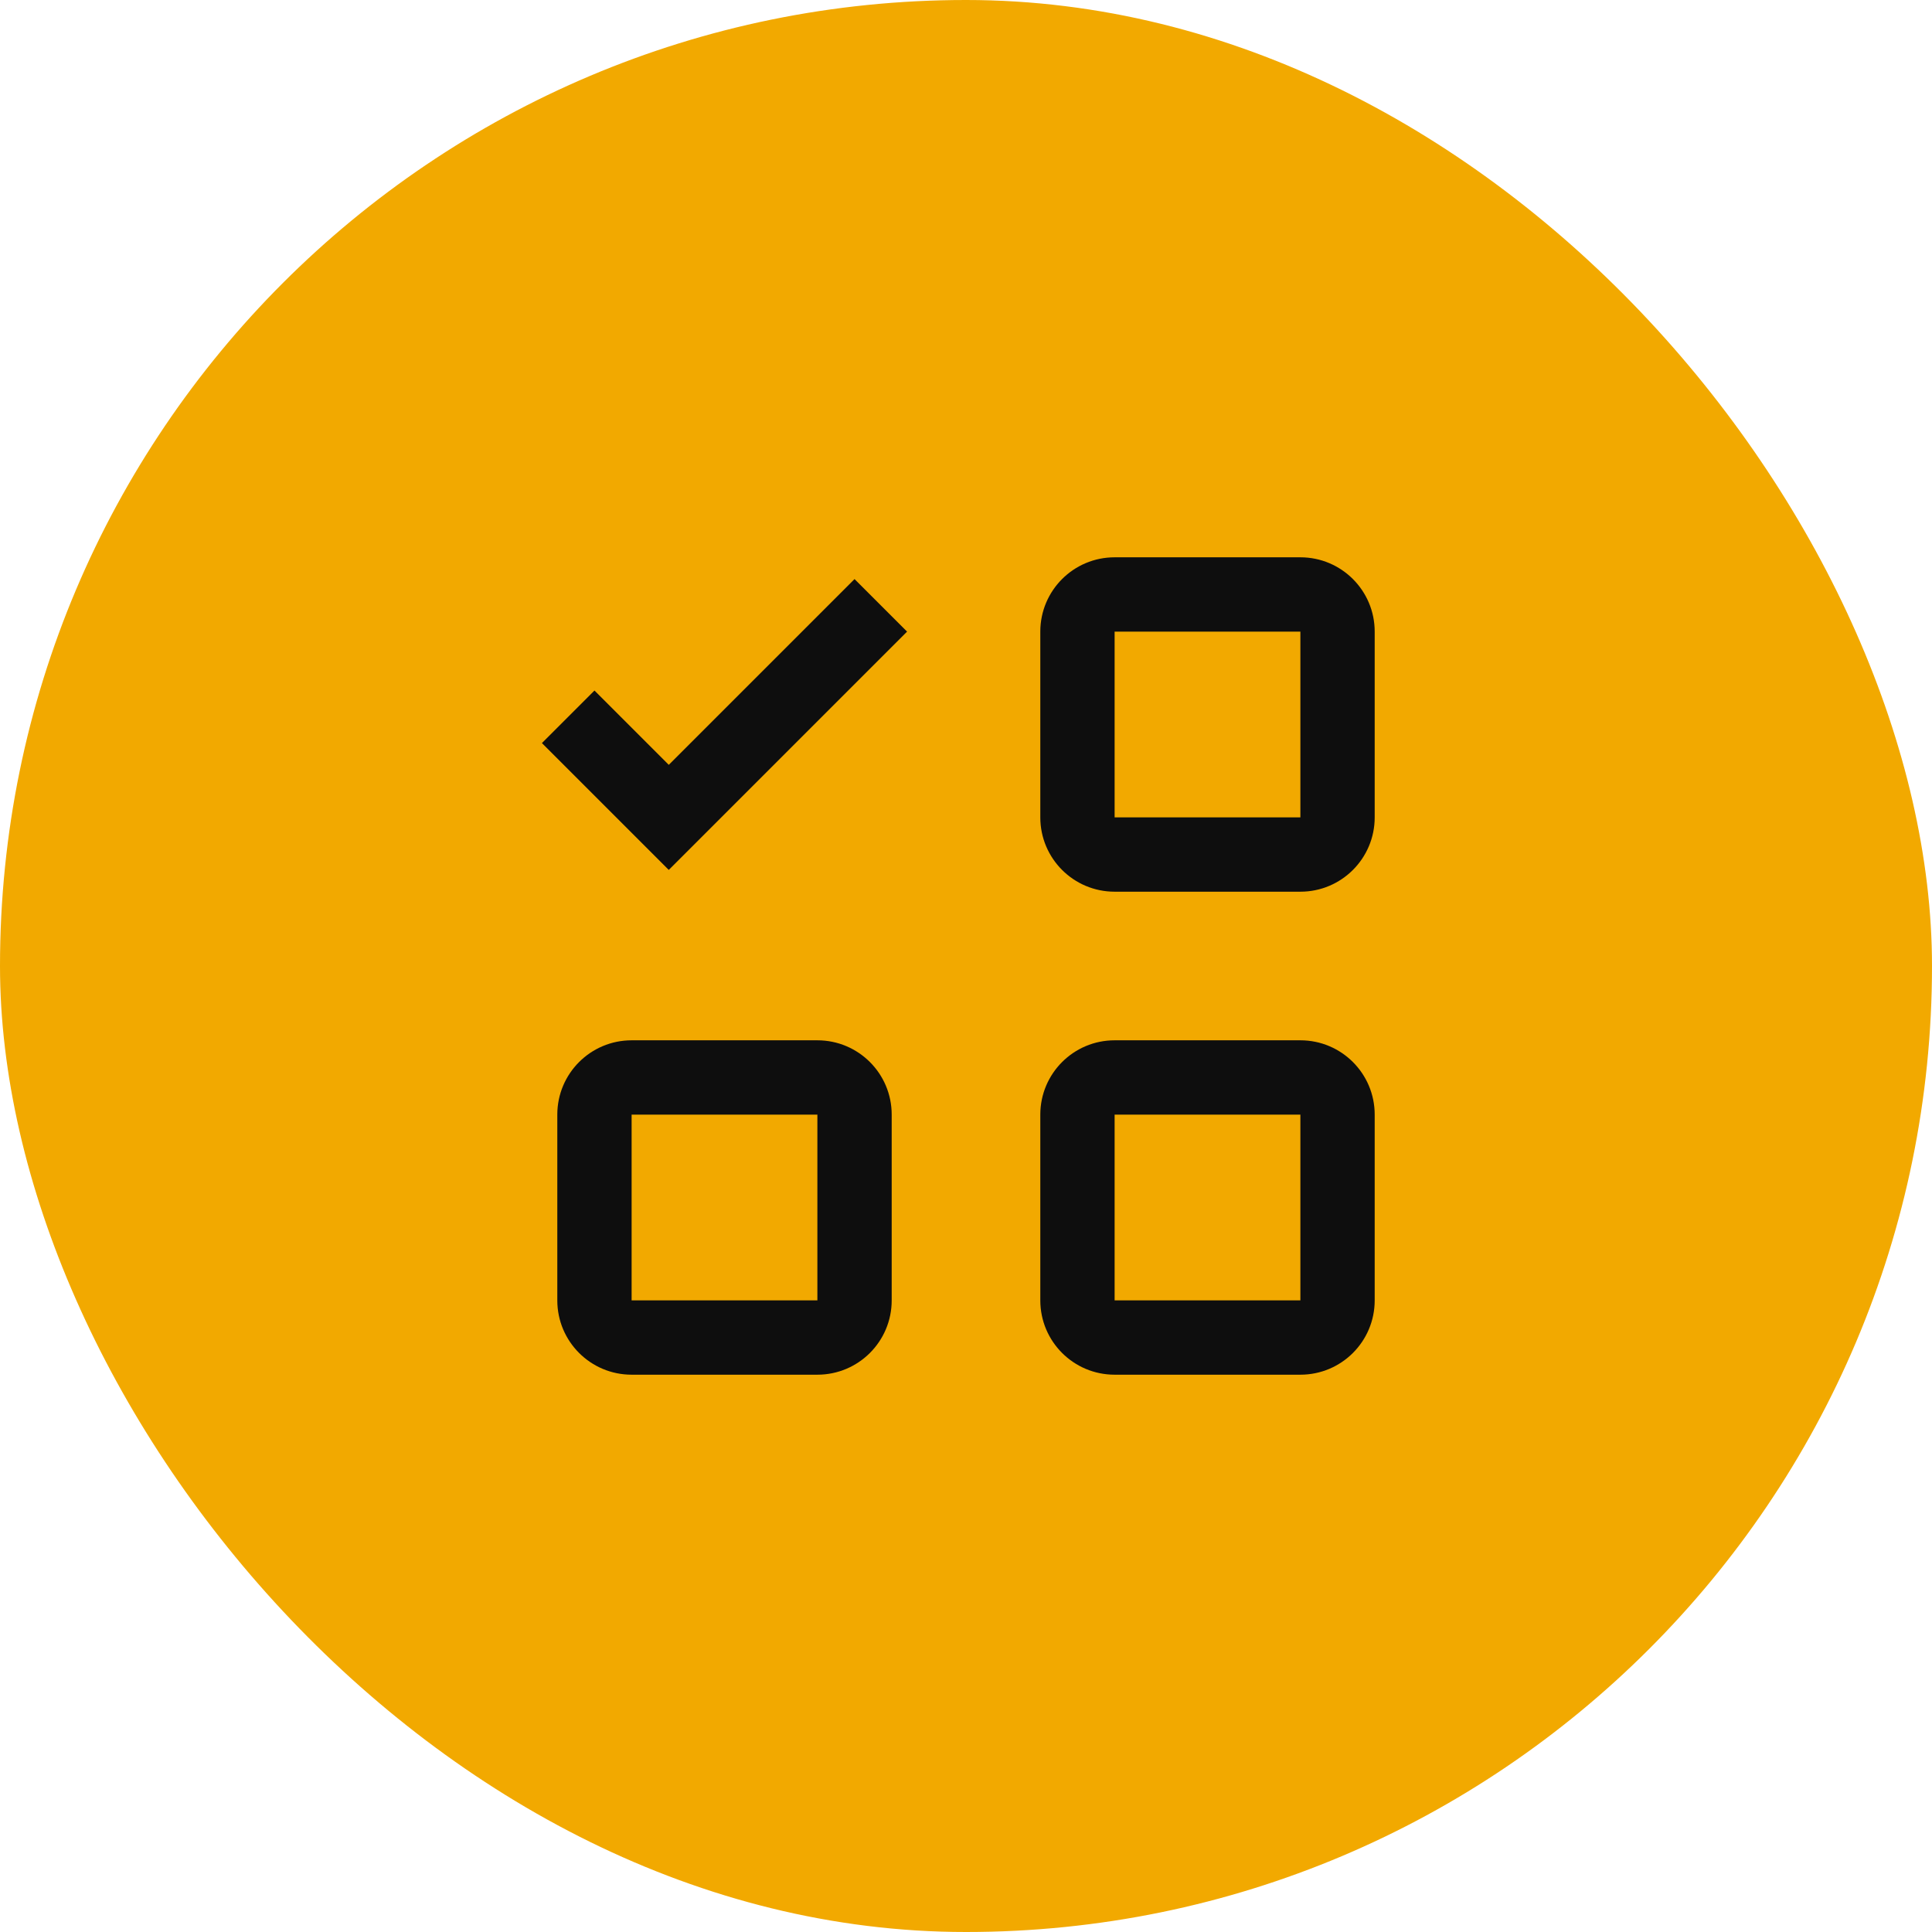
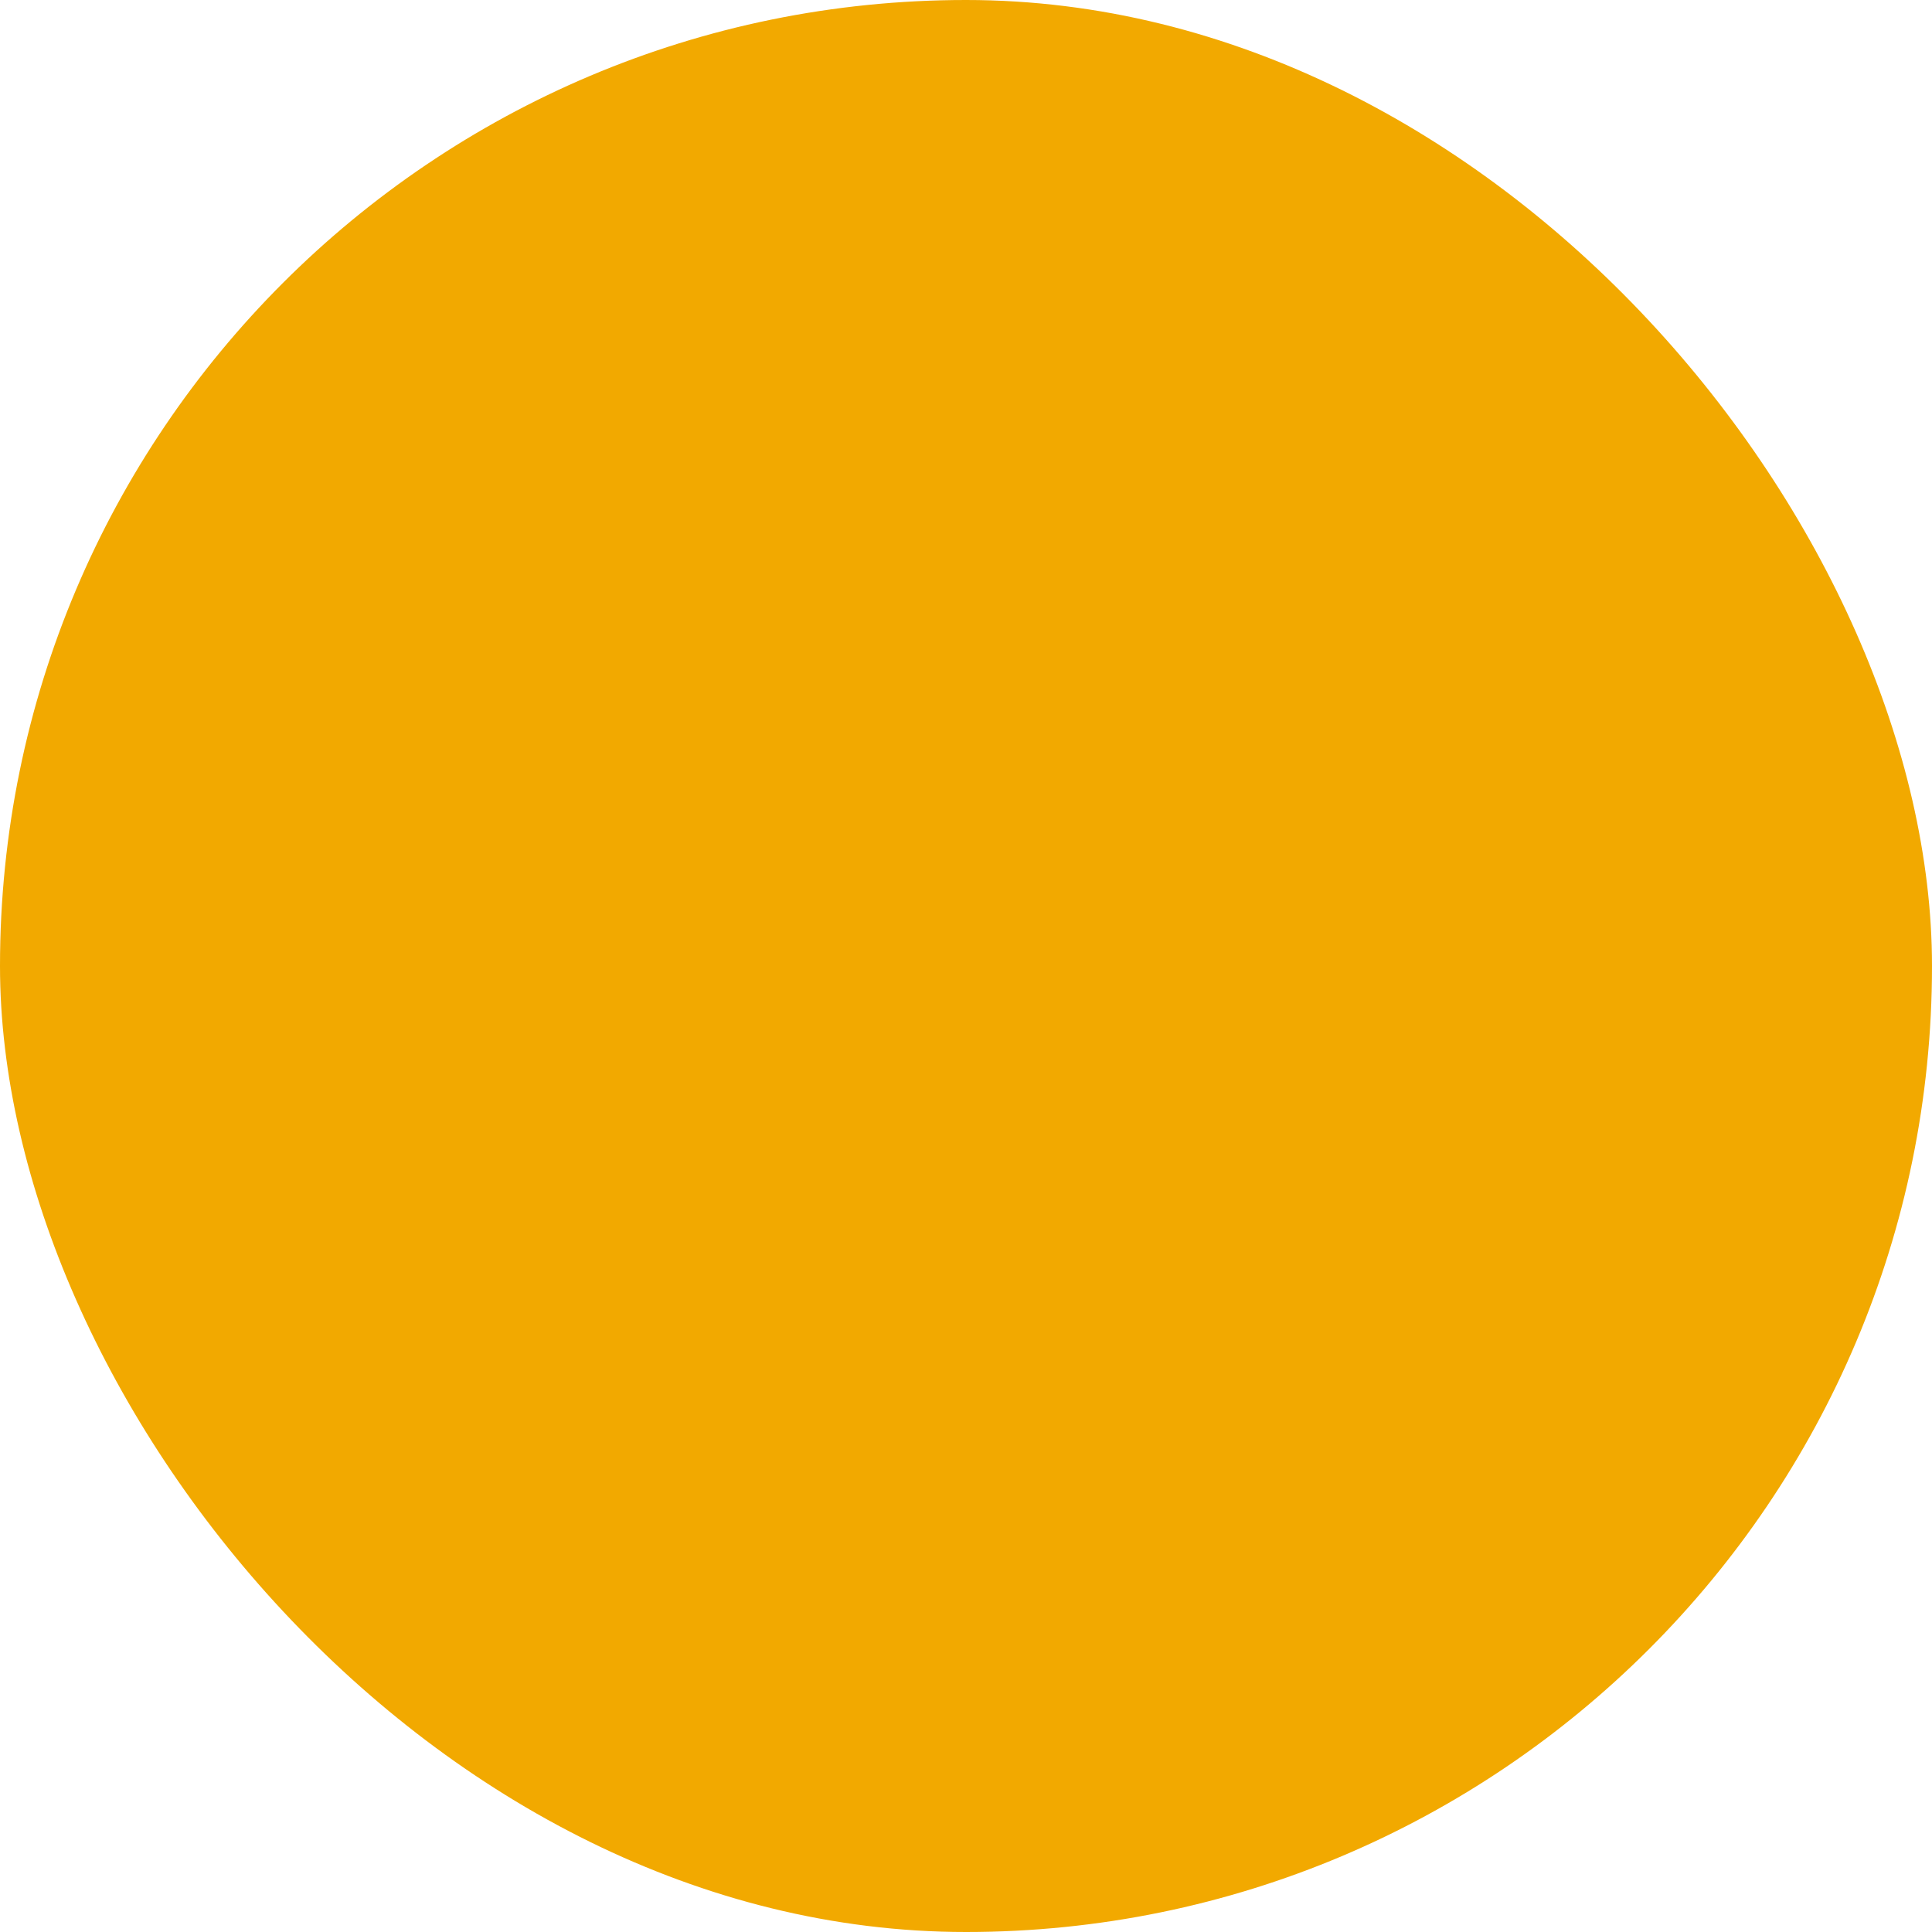
<svg xmlns="http://www.w3.org/2000/svg" width="52" height="52" viewBox="0 0 52 52" fill="none">
  <rect width="52" height="52" rx="26" fill="#F2A900" />
-   <path fill-rule="evenodd" clip-rule="evenodd" d="M30 15C28.895 15 28 15.895 28 17V22C28 23.105 28.895 24 30 24H35C36.104 24 37 23.105 37 22V17C37 15.895 36.104 15 35 15H30ZM30 17H35V22H30V17ZM30 28C28.895 28 28 28.895 28 30V35C28 36.105 28.895 37 30 37H35C36.105 37 37 36.105 37 35V30C37 28.895 36.105 28 35 28H30ZM30 30H35V35H30V30ZM15 30C15 28.895 15.895 28 17 28H22C23.105 28 24 28.895 24 30V35C24 36.105 23.105 37 22 37H17C15.895 37 15 36.105 15 35V30ZM22 30H17V35H22V30ZM23.707 17.707L24.414 17L23 15.586L22.293 16.293L18 20.586L16.707 19.293L16 18.586L14.586 20L15.293 20.707L17.293 22.707L18 23.414L18.707 22.707L23.707 17.707Z" fill="#0E0E0E" />
</svg>